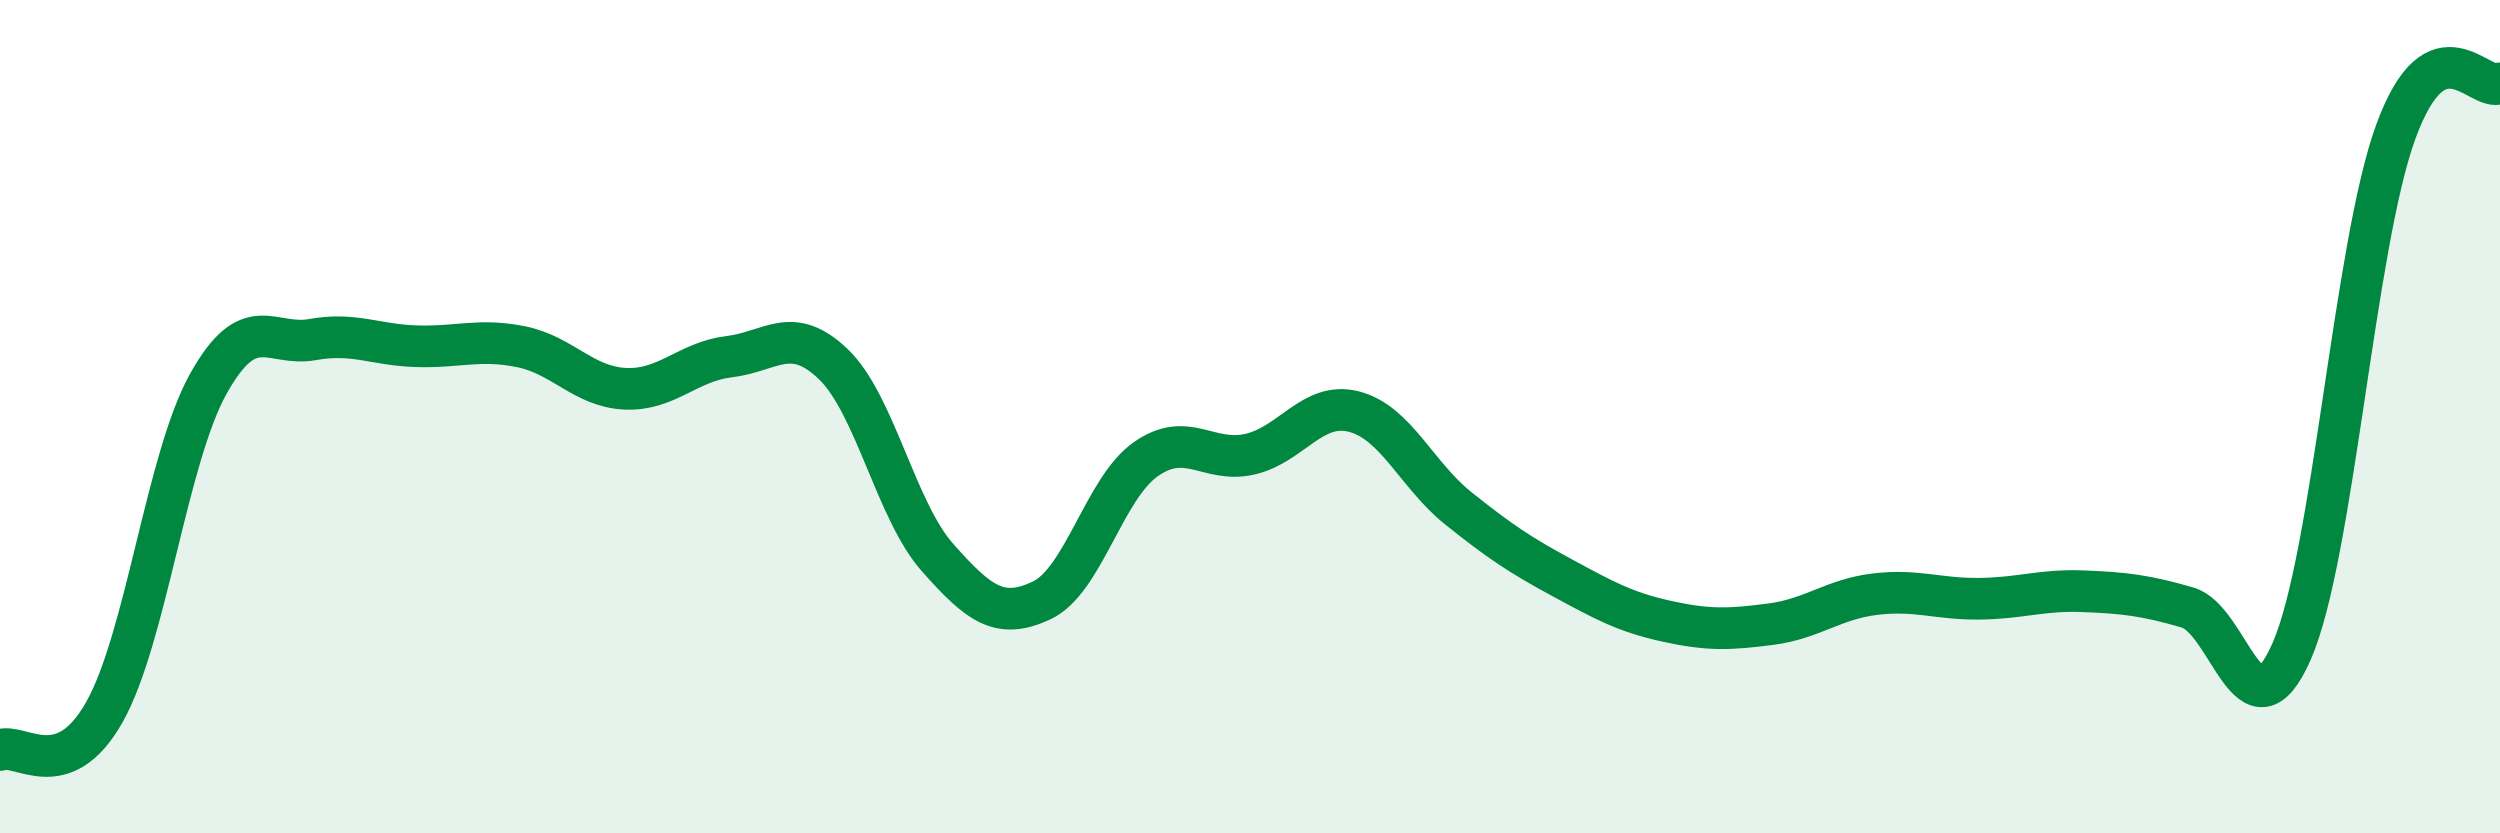
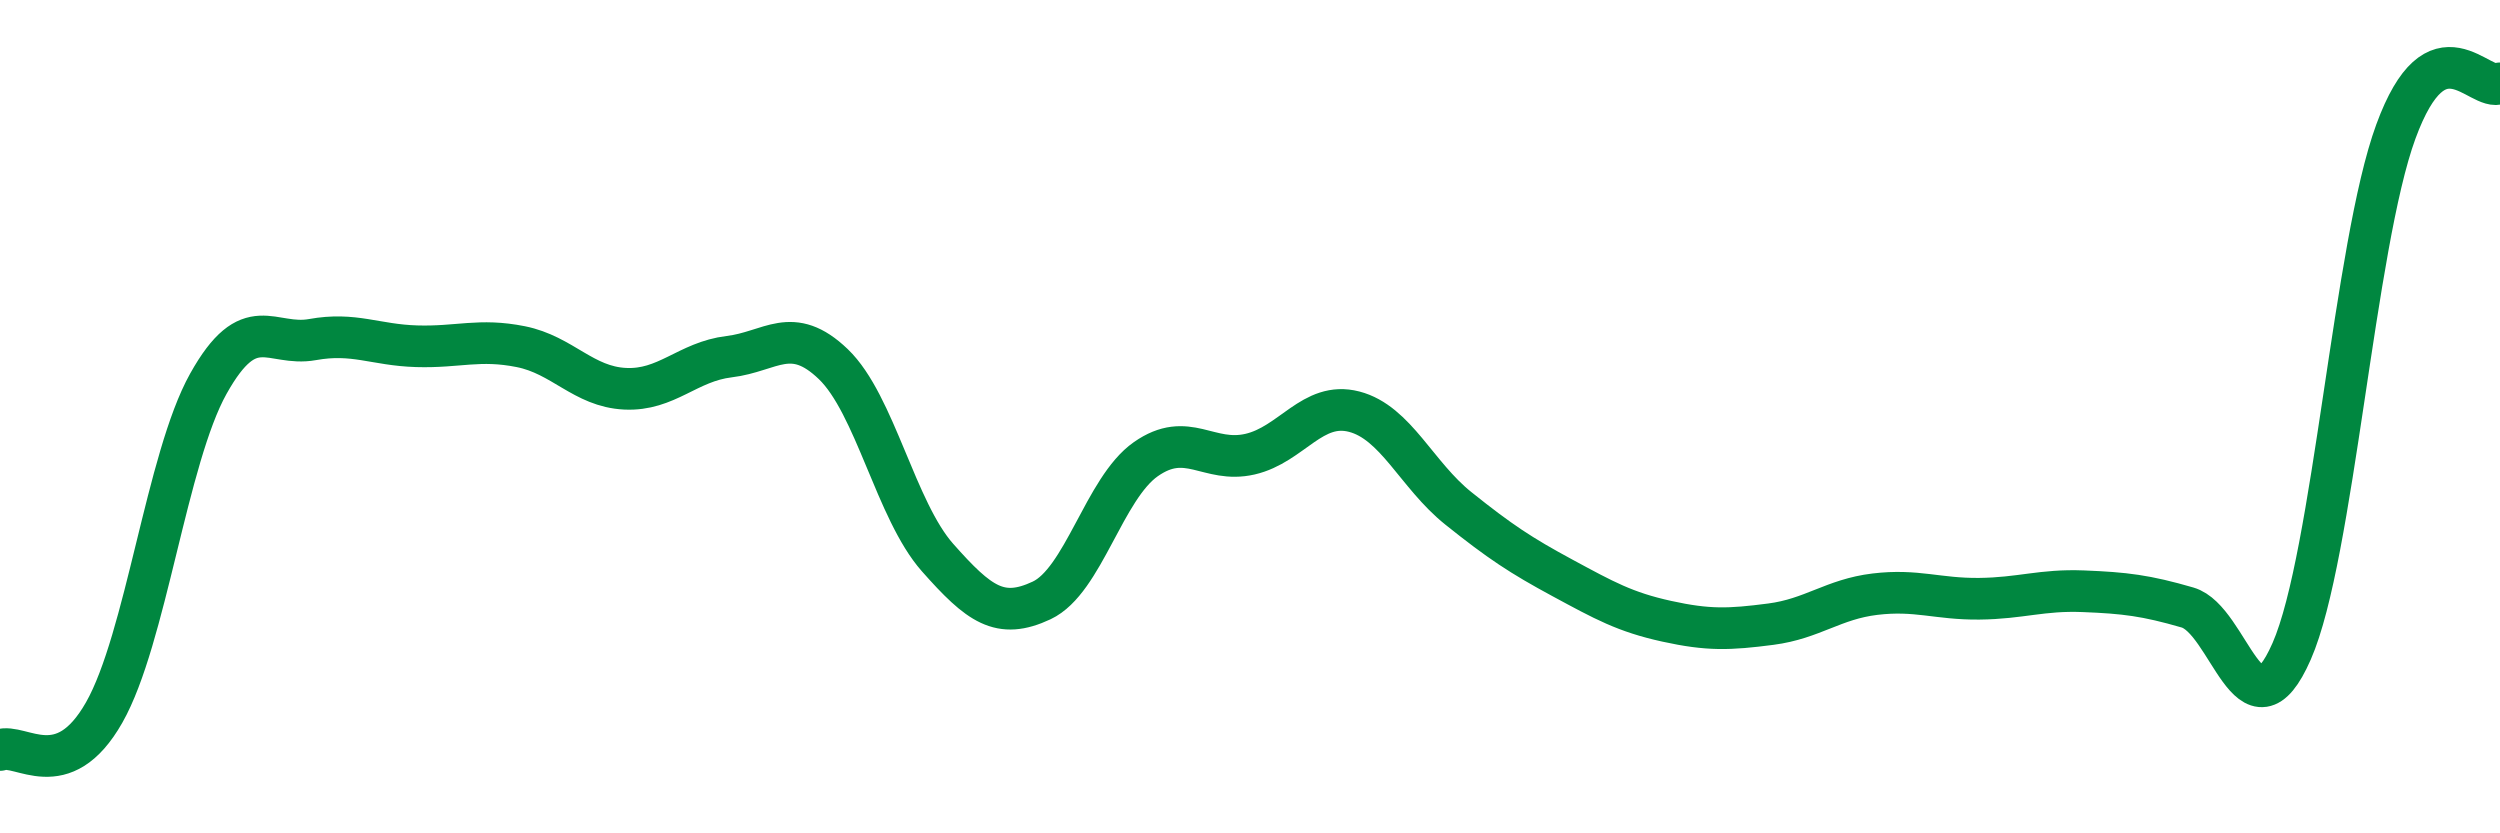
<svg xmlns="http://www.w3.org/2000/svg" width="60" height="20" viewBox="0 0 60 20">
-   <path d="M 0,18 C 0.5,17.82 1.5,18.86 2.5,17.1 C 3.5,15.34 4,11 5,9.21 C 6,7.42 6.5,8.33 7.5,8.15 C 8.5,7.97 9,8.28 10,8.31 C 11,8.34 11.5,8.12 12.5,8.32 C 13.5,8.52 14,9.28 15,9.33 C 16,9.38 16.5,8.68 17.5,8.56 C 18.5,8.44 19,7.78 20,8.74 C 21,9.7 21.5,12.25 22.5,13.38 C 23.5,14.51 24,14.88 25,14.41 C 26,13.94 26.5,11.72 27.5,11.02 C 28.5,10.32 29,11.13 30,10.9 C 31,10.67 31.5,9.62 32.5,9.88 C 33.5,10.14 34,11.4 35,12.2 C 36,13 36.5,13.33 37.5,13.87 C 38.5,14.41 39,14.69 40,14.91 C 41,15.13 41.5,15.11 42.5,14.98 C 43.5,14.85 44,14.38 45,14.26 C 46,14.14 46.5,14.38 47.5,14.37 C 48.5,14.36 49,14.15 50,14.19 C 51,14.23 51.5,14.29 52.5,14.58 C 53.5,14.87 54,17.91 55,15.63 C 56,13.35 56.5,5.89 57.5,3.16 C 58.5,0.43 59.5,2.23 60,2L60 20L0 20Z" fill="#008740" opacity="0.1" stroke-linecap="round" stroke-linejoin="round" />
  <path d="M 0,18 C 0.5,17.82 1.5,18.86 2.5,17.1 C 3.5,15.34 4,11 5,9.21 C 6,7.42 6.5,8.33 7.5,8.15 C 8.5,7.97 9,8.28 10,8.31 C 11,8.34 11.5,8.12 12.5,8.32 C 13.5,8.52 14,9.28 15,9.33 C 16,9.38 16.5,8.68 17.5,8.56 C 18.5,8.44 19,7.78 20,8.74 C 21,9.7 21.5,12.25 22.5,13.38 C 23.5,14.51 24,14.88 25,14.41 C 26,13.94 26.5,11.72 27.5,11.02 C 28.5,10.32 29,11.13 30,10.9 C 31,10.67 31.5,9.62 32.5,9.88 C 33.5,10.14 34,11.4 35,12.2 C 36,13 36.5,13.33 37.5,13.87 C 38.5,14.41 39,14.69 40,14.91 C 41,15.13 41.5,15.11 42.5,14.98 C 43.5,14.85 44,14.38 45,14.26 C 46,14.14 46.5,14.38 47.5,14.37 C 48.5,14.36 49,14.15 50,14.19 C 51,14.23 51.5,14.29 52.5,14.58 C 53.5,14.87 54,17.91 55,15.63 C 56,13.35 56.5,5.89 57.5,3.16 C 58.5,0.43 59.5,2.23 60,2" stroke="#008740" stroke-width="1" fill="none" stroke-linecap="round" stroke-linejoin="round" />
</svg>